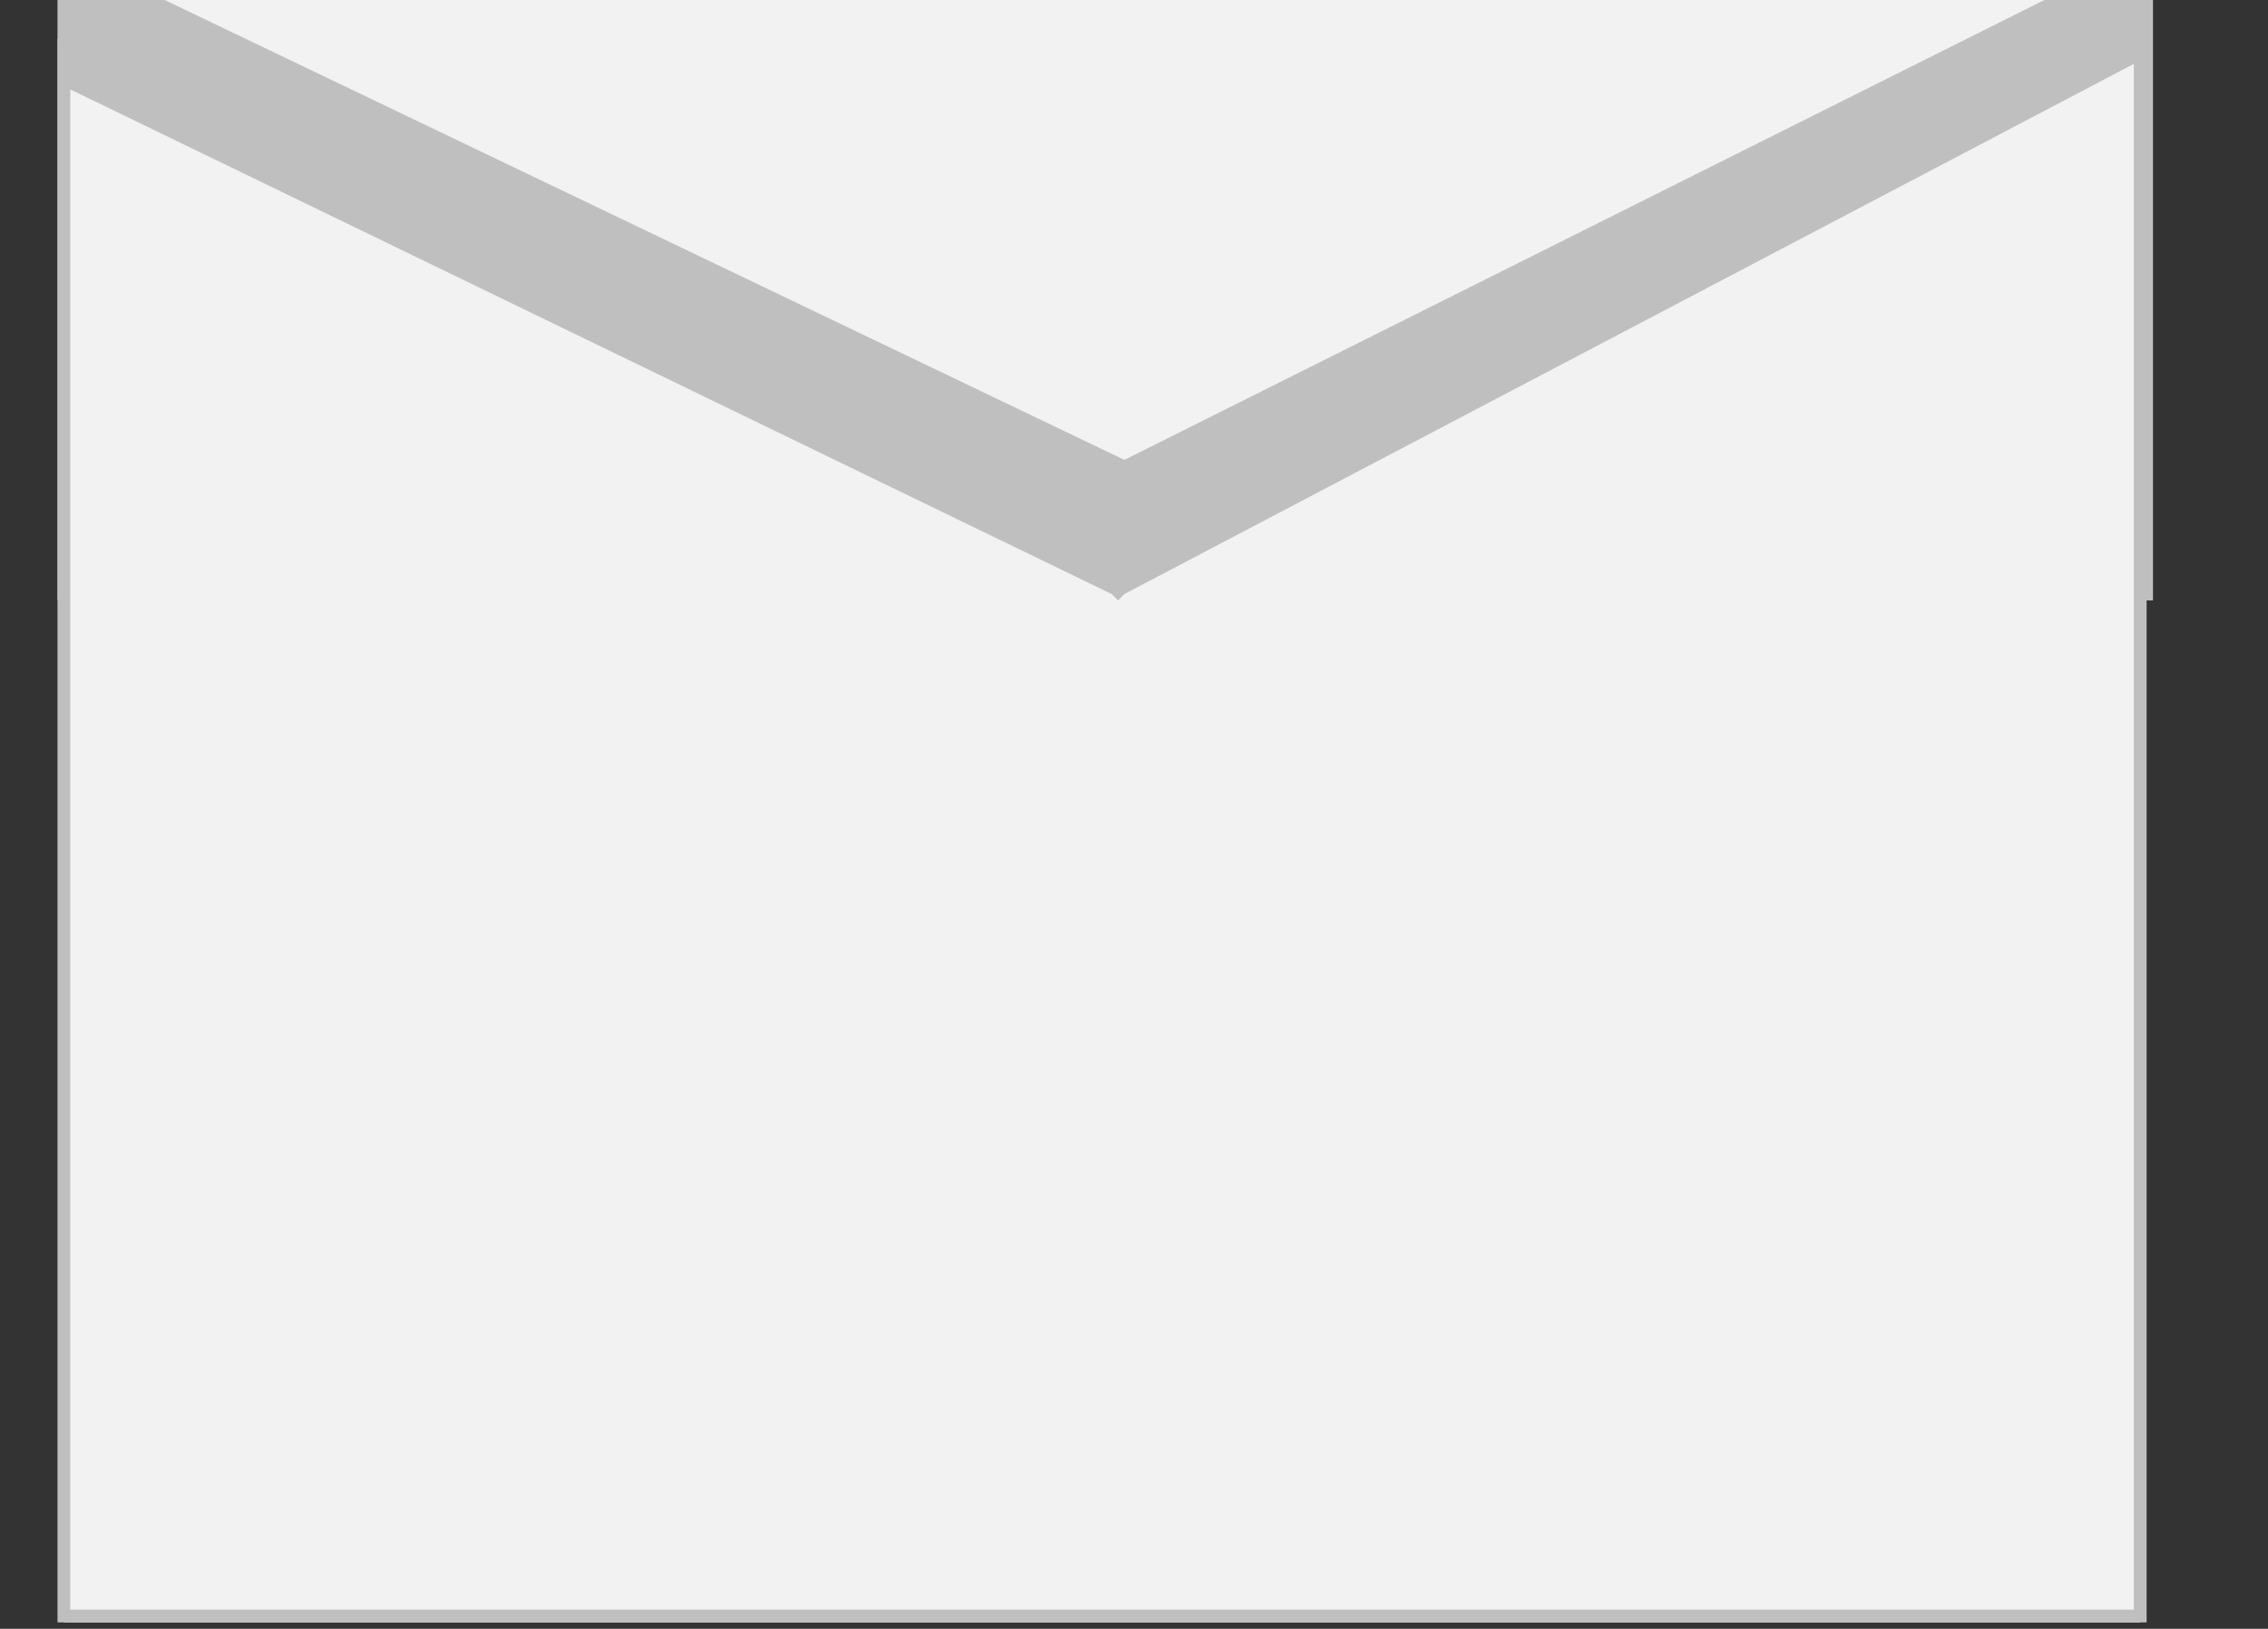
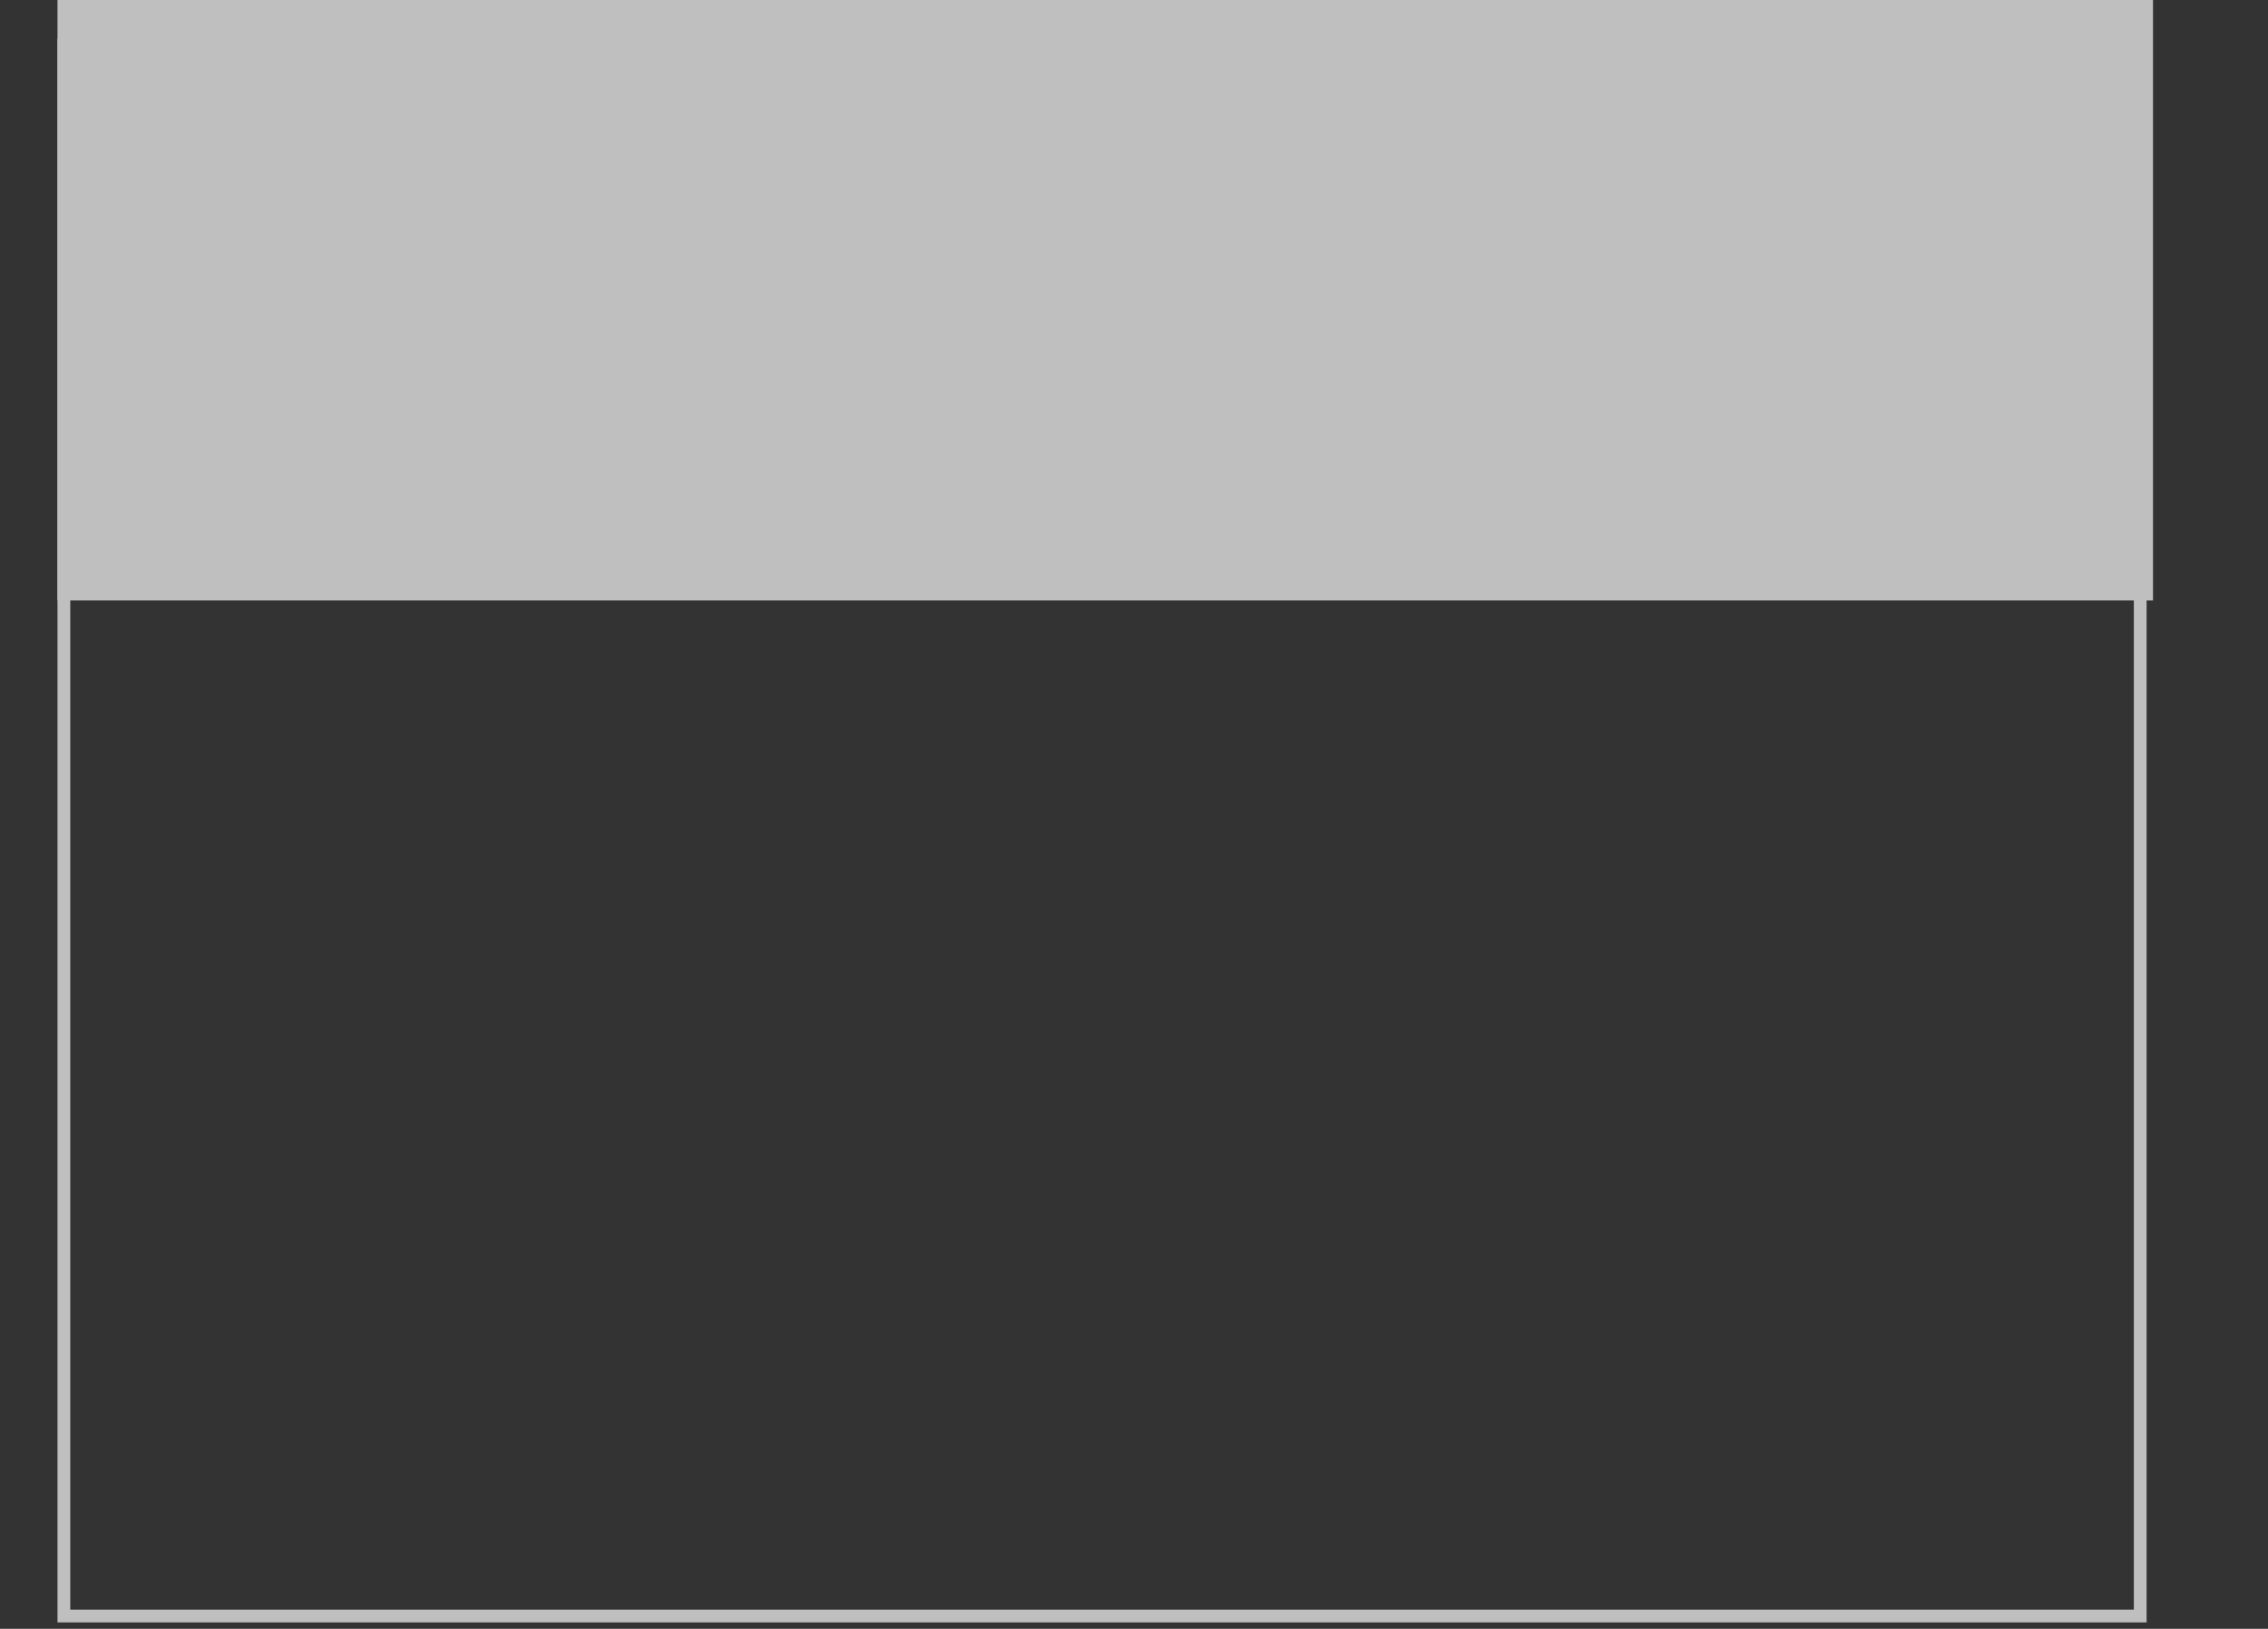
<svg xmlns="http://www.w3.org/2000/svg" version="1.0" id="Layer_1" x="0px" y="0px" width="35.5px" height="25.5px" viewBox="0 0 35.5 25.5" style="enable-background:new 0 0 35.5 25.5;" xml:space="preserve">
  <rect x="0" y="0" width="35.5" height="25.5" fill="#333333" stroke="none" />
  <style type="text/css">

	.st0{fill:#BFBFBF;}
	.st1{fill:#F2F2F2;}

</style>
  <g>
    <rect x="0.9" y="-0.9" class="st0" width="32.8" height="10.3" />
    <g>
      <g>
        <g>
-           <polygon class="st1" points="33.5,25.4 1,25.4 1,0.8 17.5,9.2 17.5,9.2 17.6,9.2 33.5,0.8     " />
          <path class="st0" d="M33.6,0.6v24.8H0.9V0.6l16.7,8.5L33.6,0.6 M1.1,1.6v23.6h32.3V1L17.6,9.3l-0.1,0.1l-0.1-0.1L1.1,1.4V1.6z" />
        </g>
        <g>
-           <polygon class="st1" points="17.6,7.2 0.7,-0.9 33.8,-0.9     " />
-         </g>
+           </g>
      </g>
    </g>
  </g>
</svg>